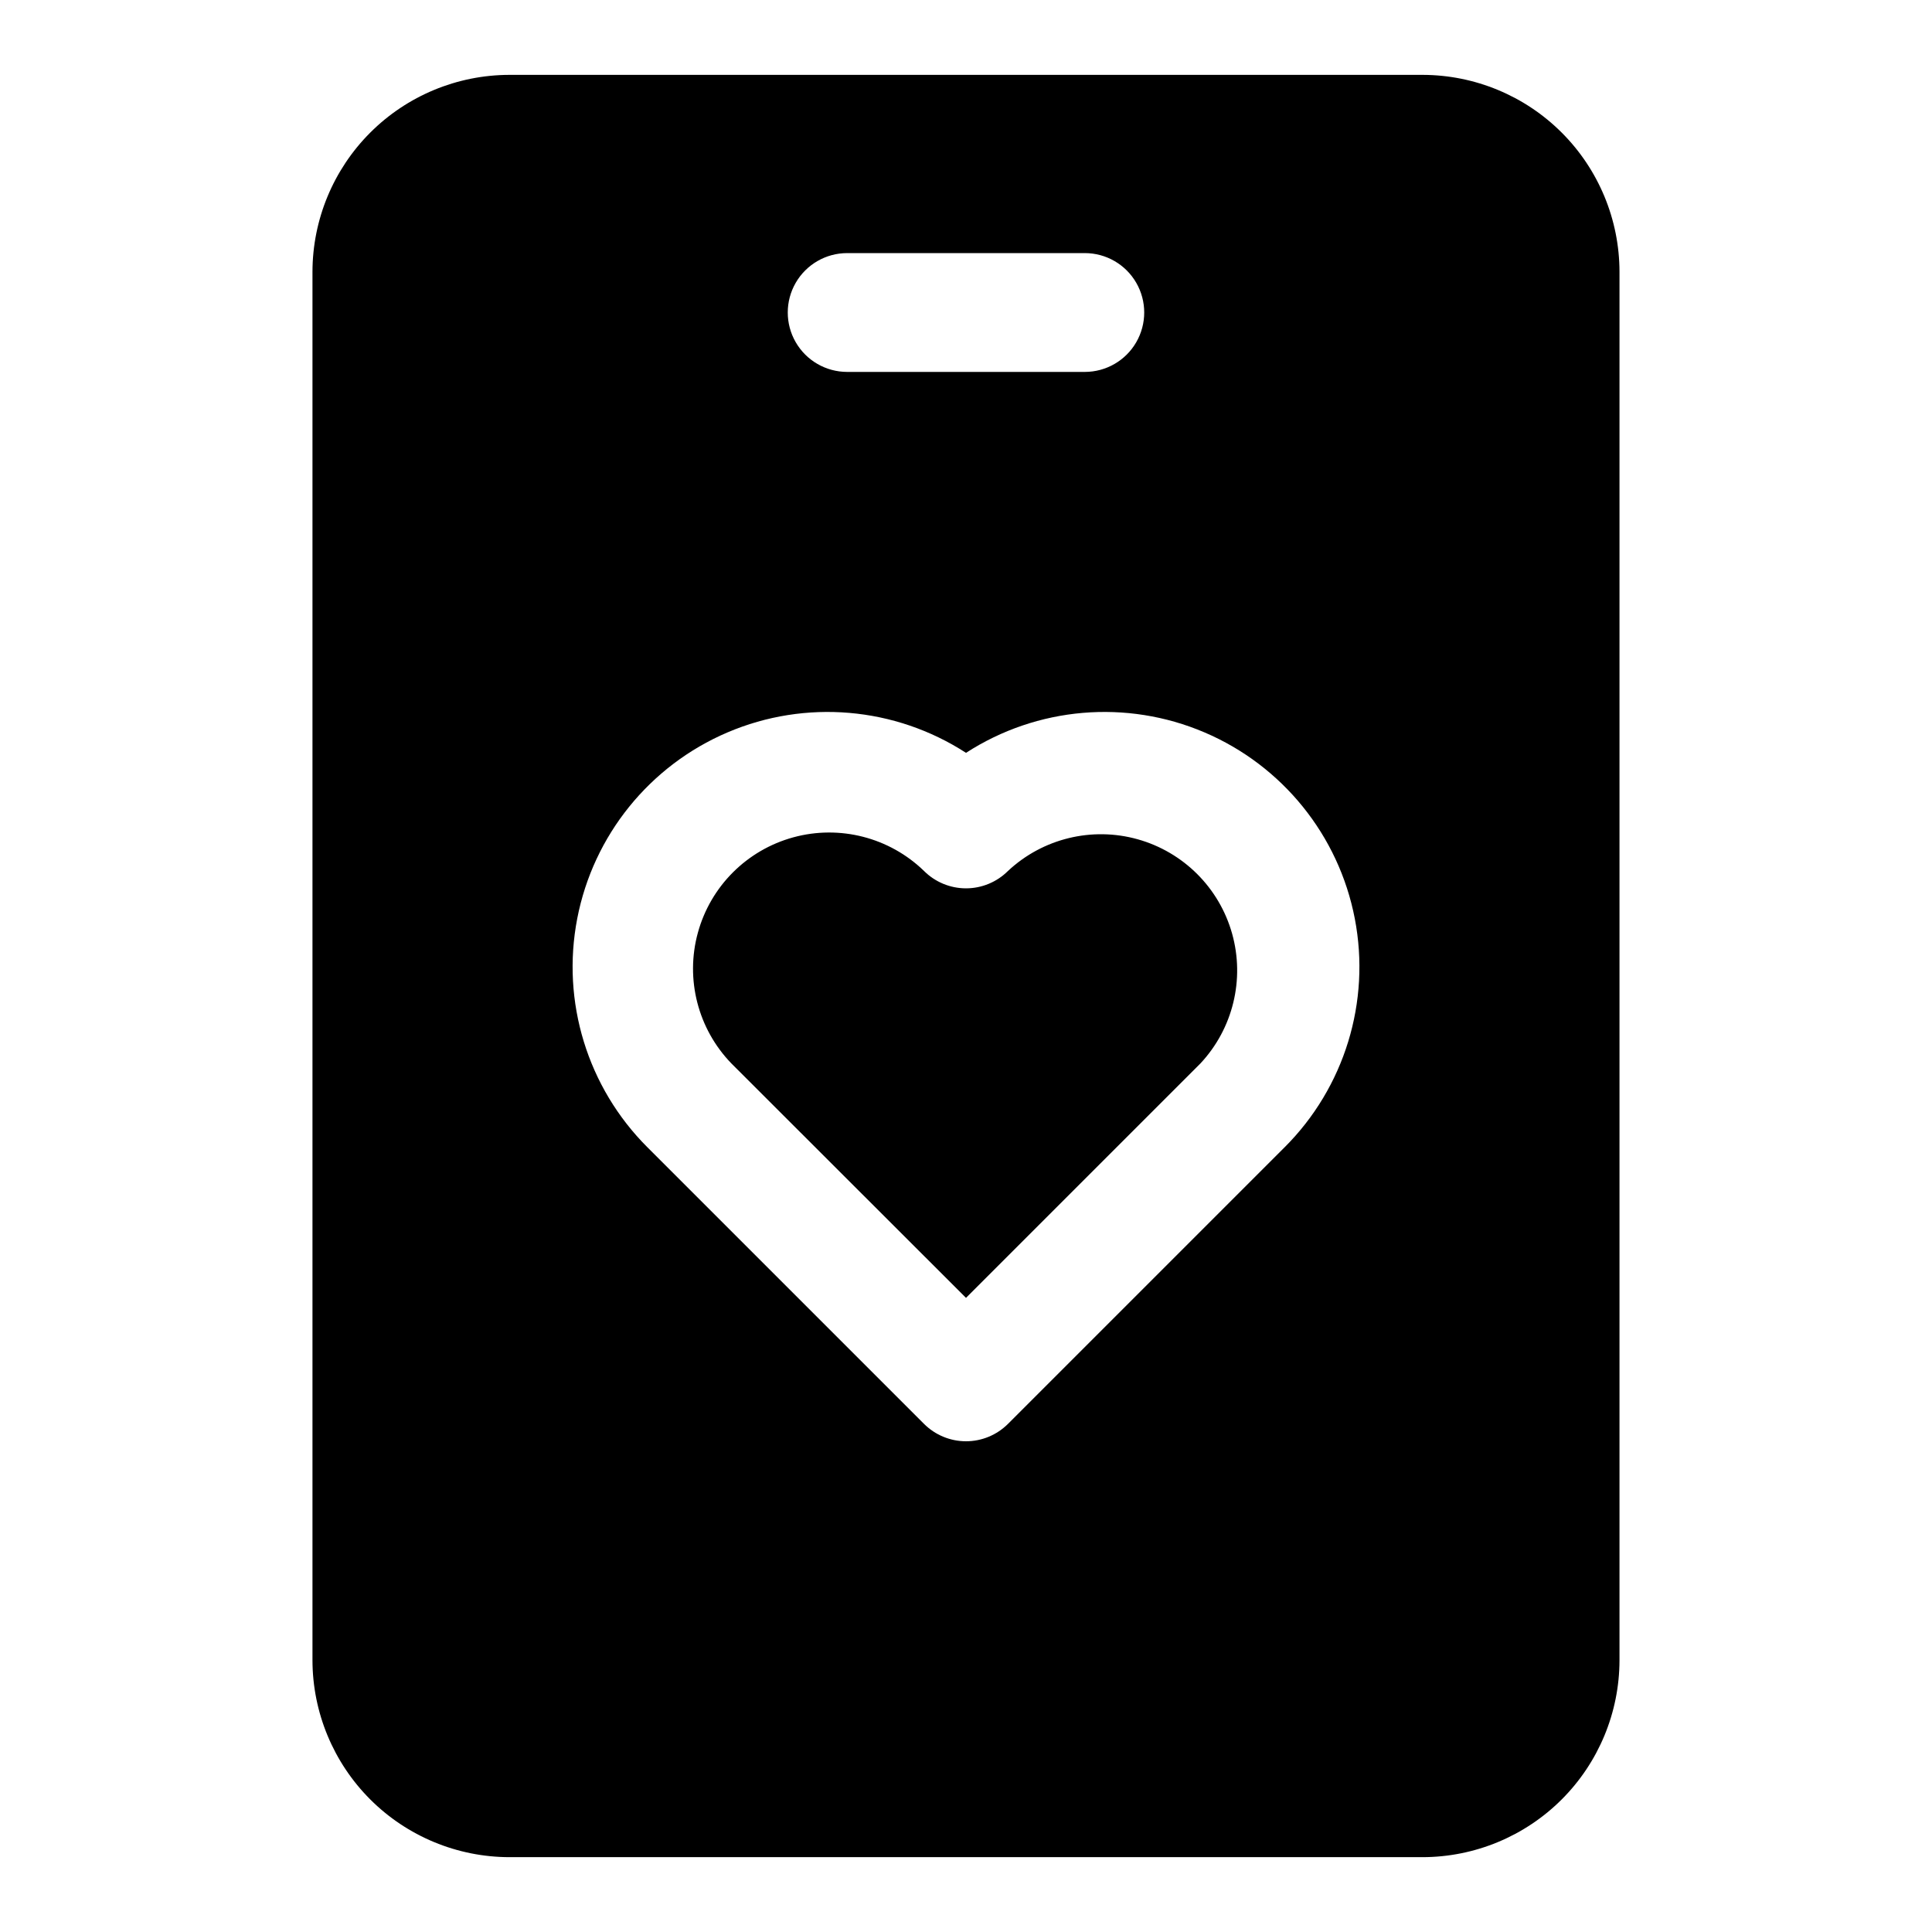
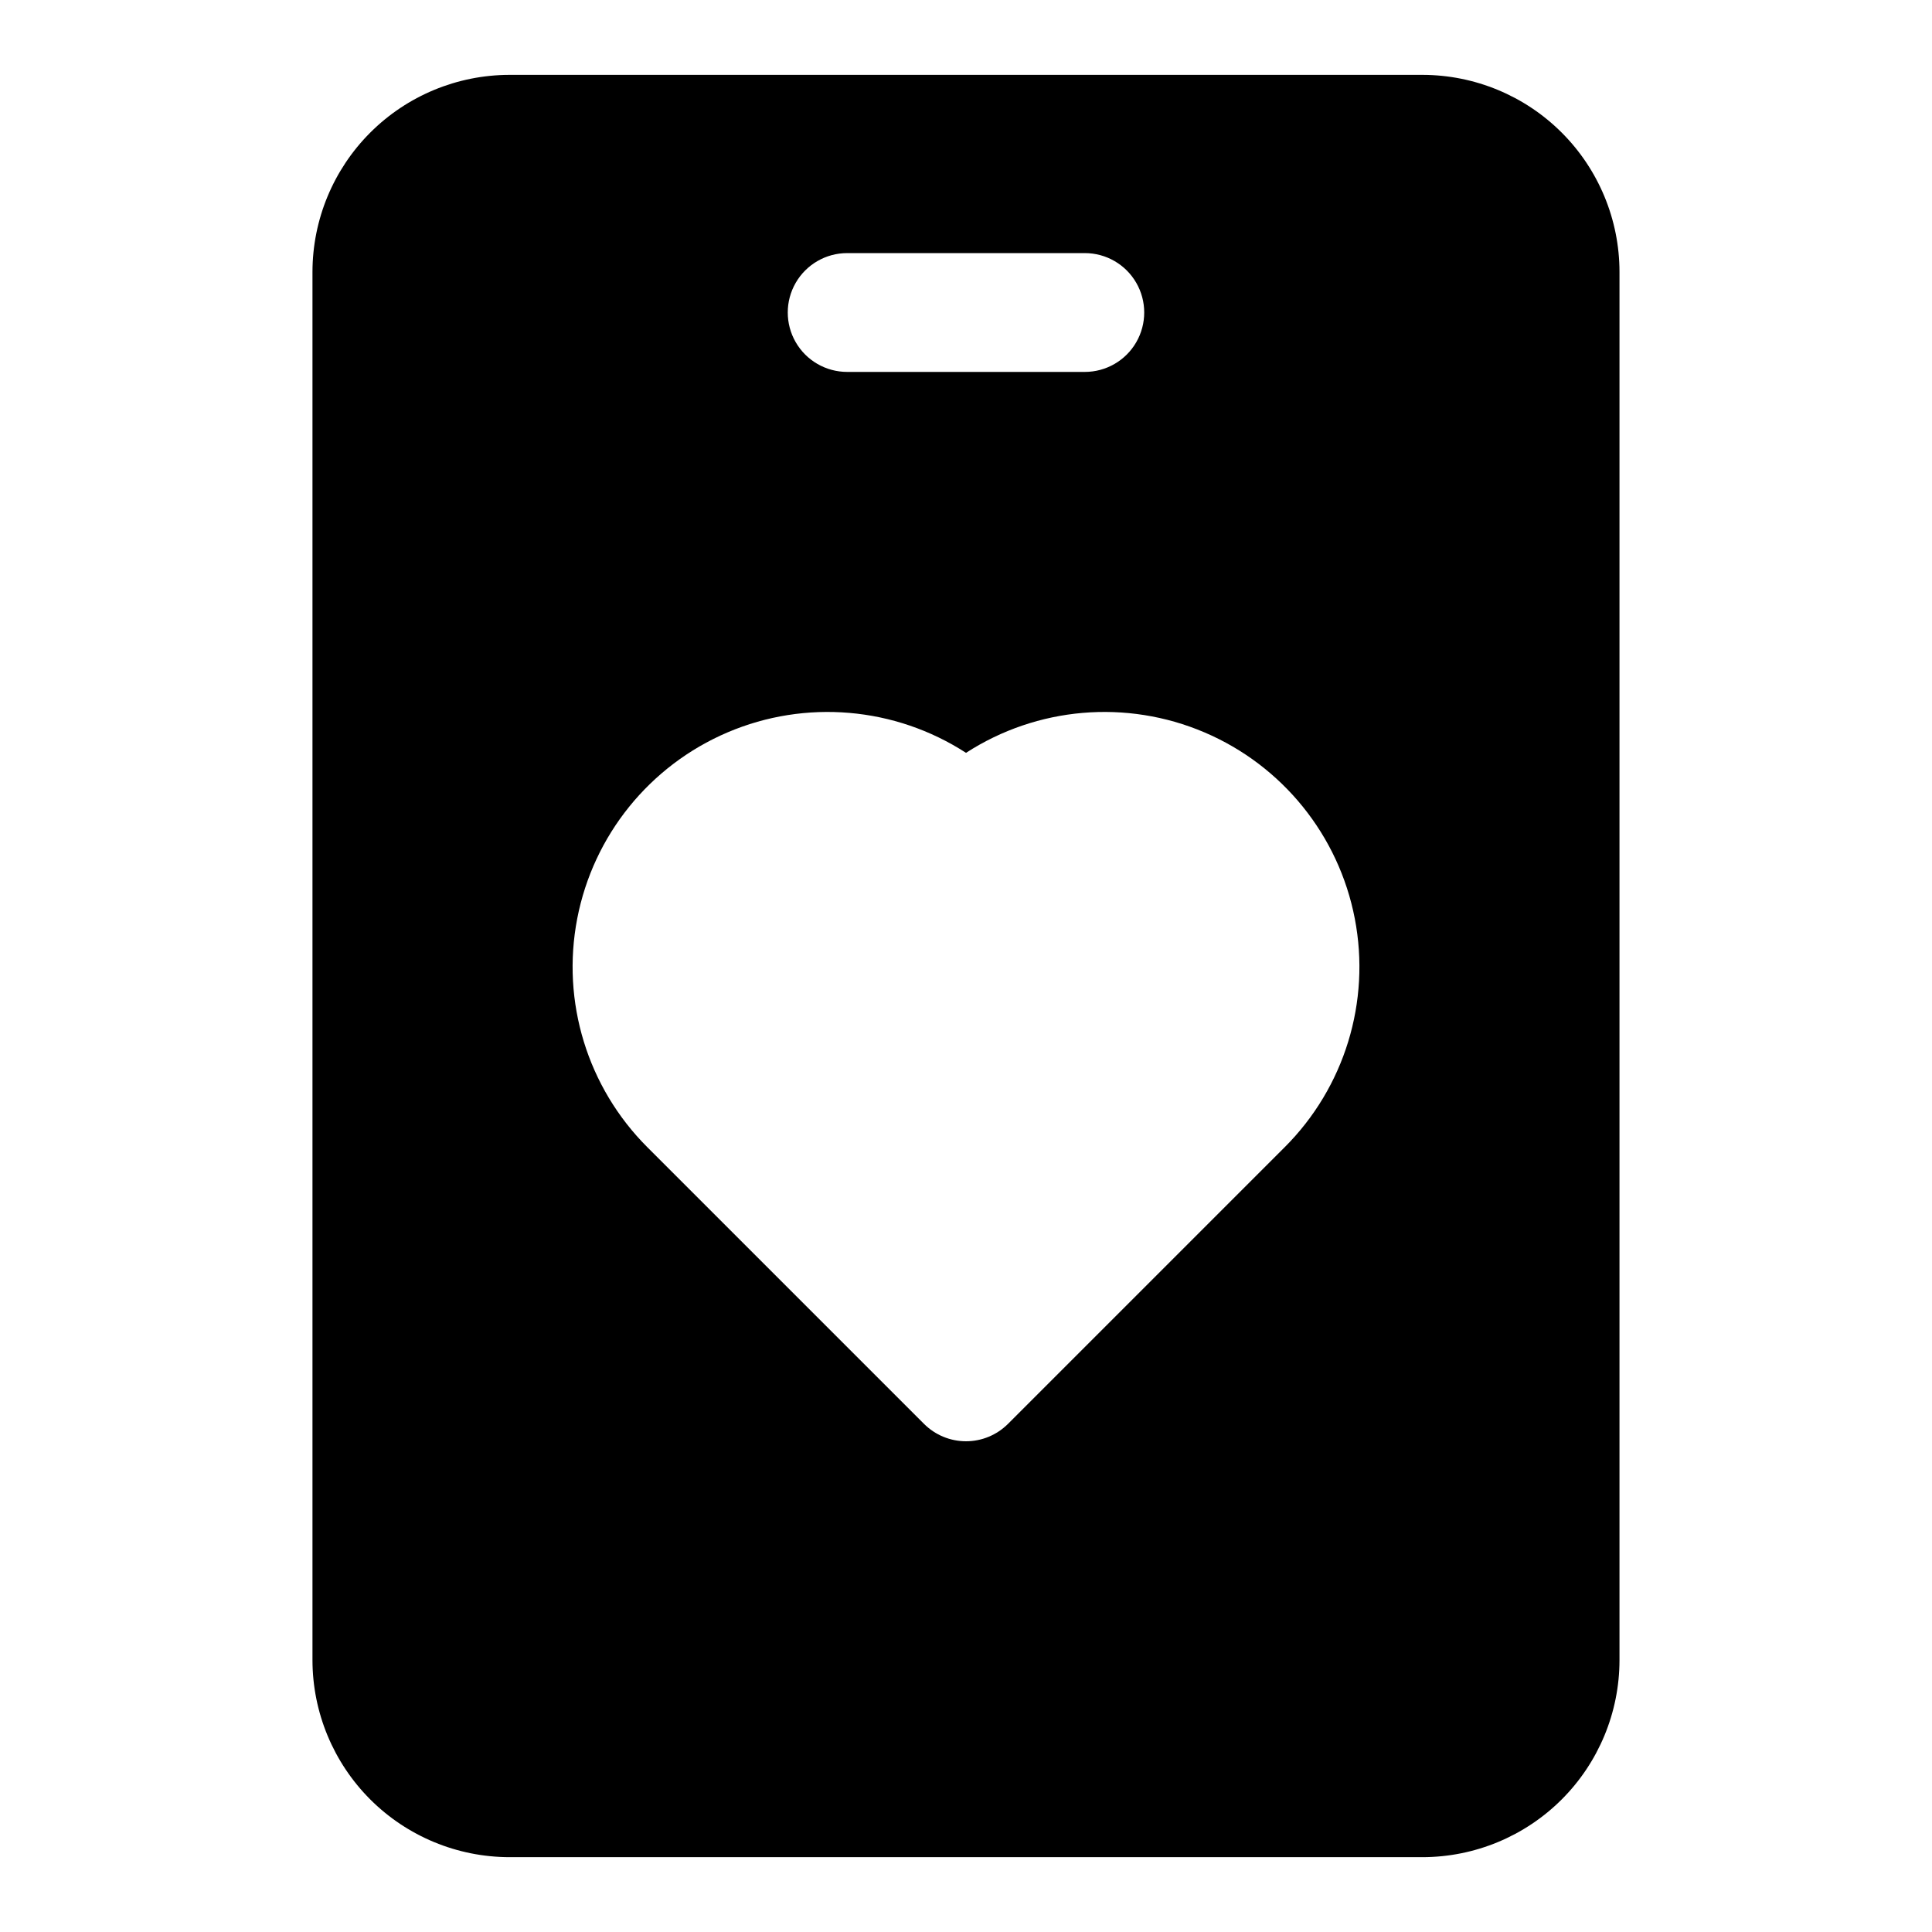
<svg xmlns="http://www.w3.org/2000/svg" fill="#000000" width="800px" height="800px" version="1.1" viewBox="144 144 512 512">
  <g>
-     <path d="m411.13 374.81c-2.953 2.949-6.957 4.609-11.129 4.609-4.176 0-8.18-1.66-11.133-4.609-9.16-8.887-22.332-12.27-34.641-8.906-12.309 3.367-21.926 12.98-25.289 25.293-3.367 12.309 0.02 25.48 8.902 34.641l62.16 62.109 62.156-62.156c8.598-9.215 11.766-22.242 8.363-34.375-3.406-12.129-12.891-21.605-25.027-25-12.133-3.394-25.16-0.211-34.363 8.395z" />
    <path d="m520.99 163.84h-241.99c-13.836 0.02-27.102 5.523-36.887 15.309-9.781 9.781-15.285 23.047-15.305 36.887v367.94c0.02 13.836 5.523 27.102 15.305 36.887 9.785 9.781 23.051 15.285 36.887 15.305h241.99c13.836-0.02 27.102-5.523 36.887-15.305 9.785-9.785 15.289-23.051 15.305-36.887v-367.94c-0.016-13.84-5.519-27.105-15.305-36.887-9.785-9.785-23.051-15.289-36.887-15.309zm-152.48 47.234h62.977c5.625 0 10.82 3 13.633 7.871s2.812 10.875 0 15.746-8.008 7.871-13.633 7.871h-62.977c-5.625 0-10.824-3-13.637-7.871s-2.812-10.875 0-15.746 8.012-7.871 13.637-7.871zm115.91 236.98-73.289 73.289v-0.004c-2.953 2.953-6.957 4.613-11.129 4.613-4.176 0-8.18-1.66-11.133-4.613l-73.289-73.289v0.004c-15.891-15.863-22.867-38.582-18.609-60.629s19.188-40.535 39.844-49.34c20.656-8.805 44.336-6.769 63.188 5.426 18.852-12.195 42.531-14.23 63.184-5.426 20.656 8.805 35.59 27.293 39.844 49.34 4.258 22.047-2.715 44.766-18.609 60.629z" />
  </g>
</svg>